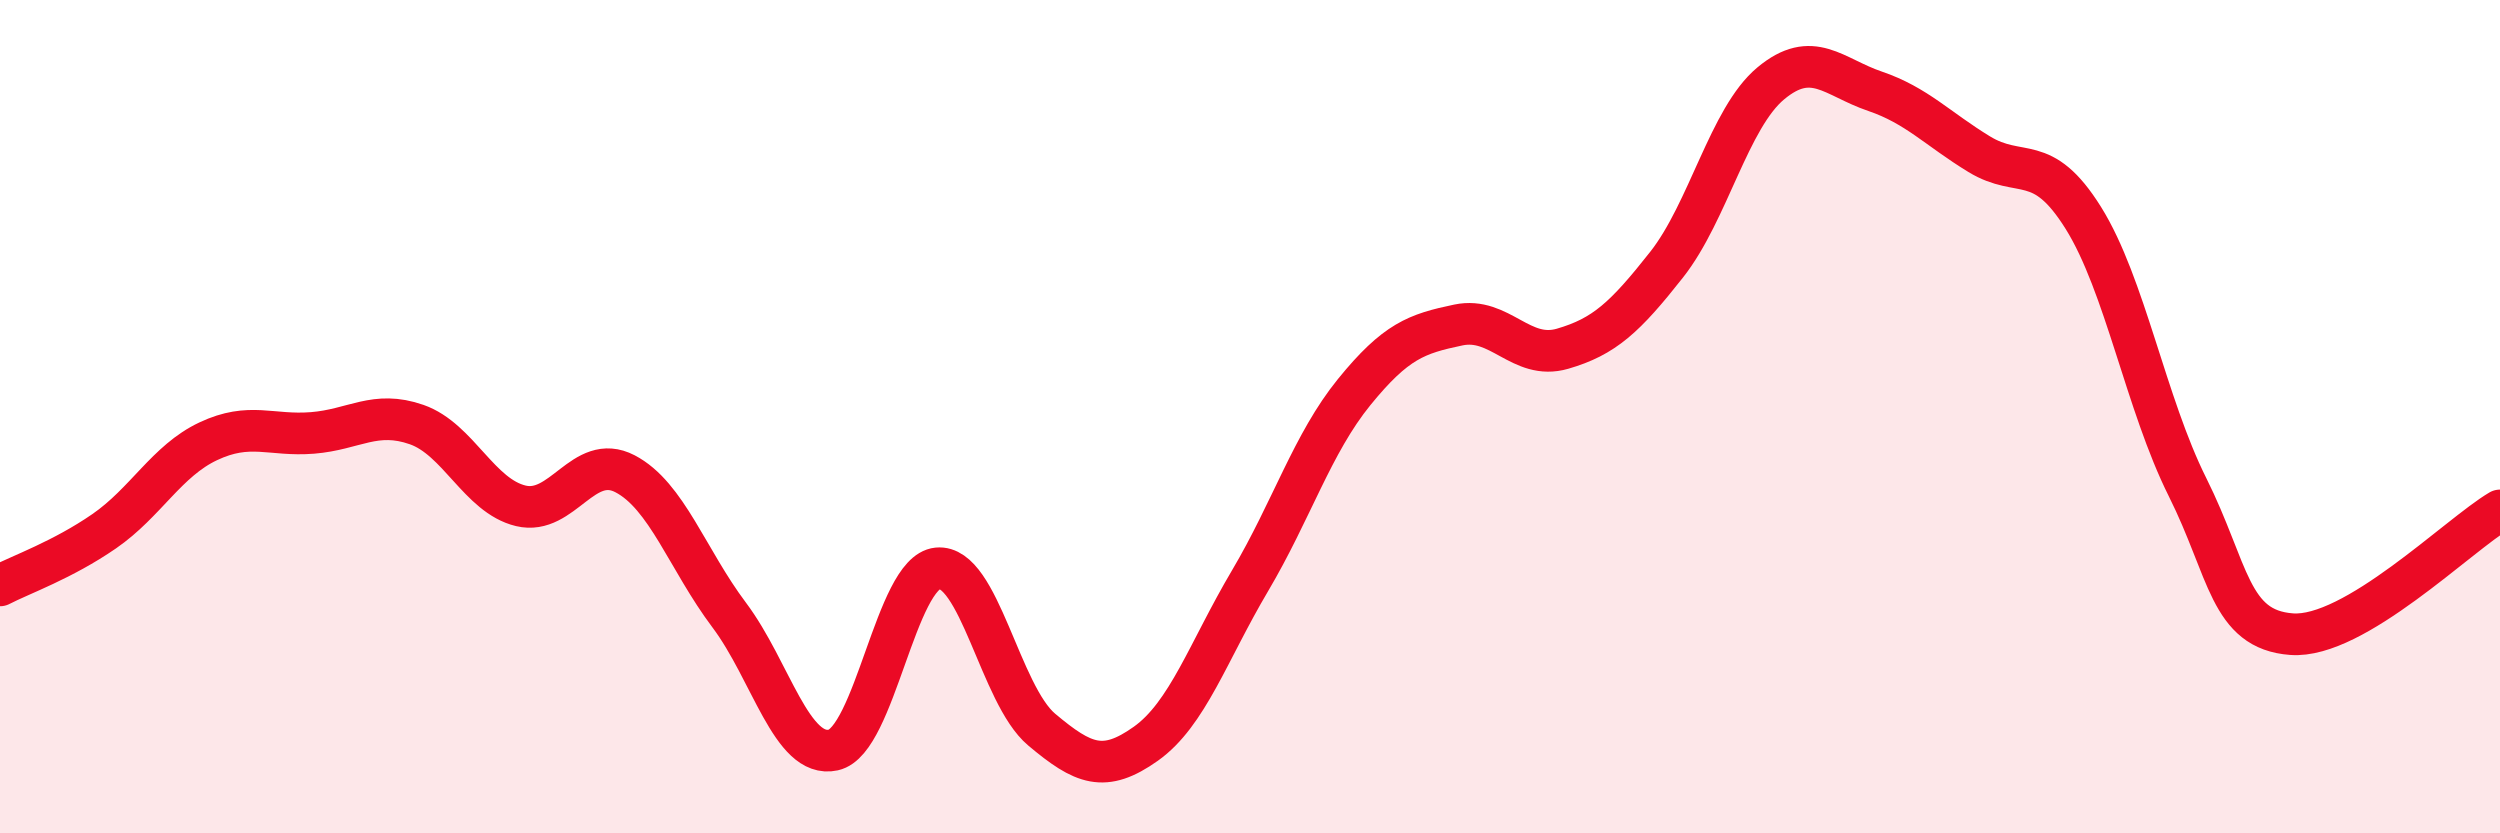
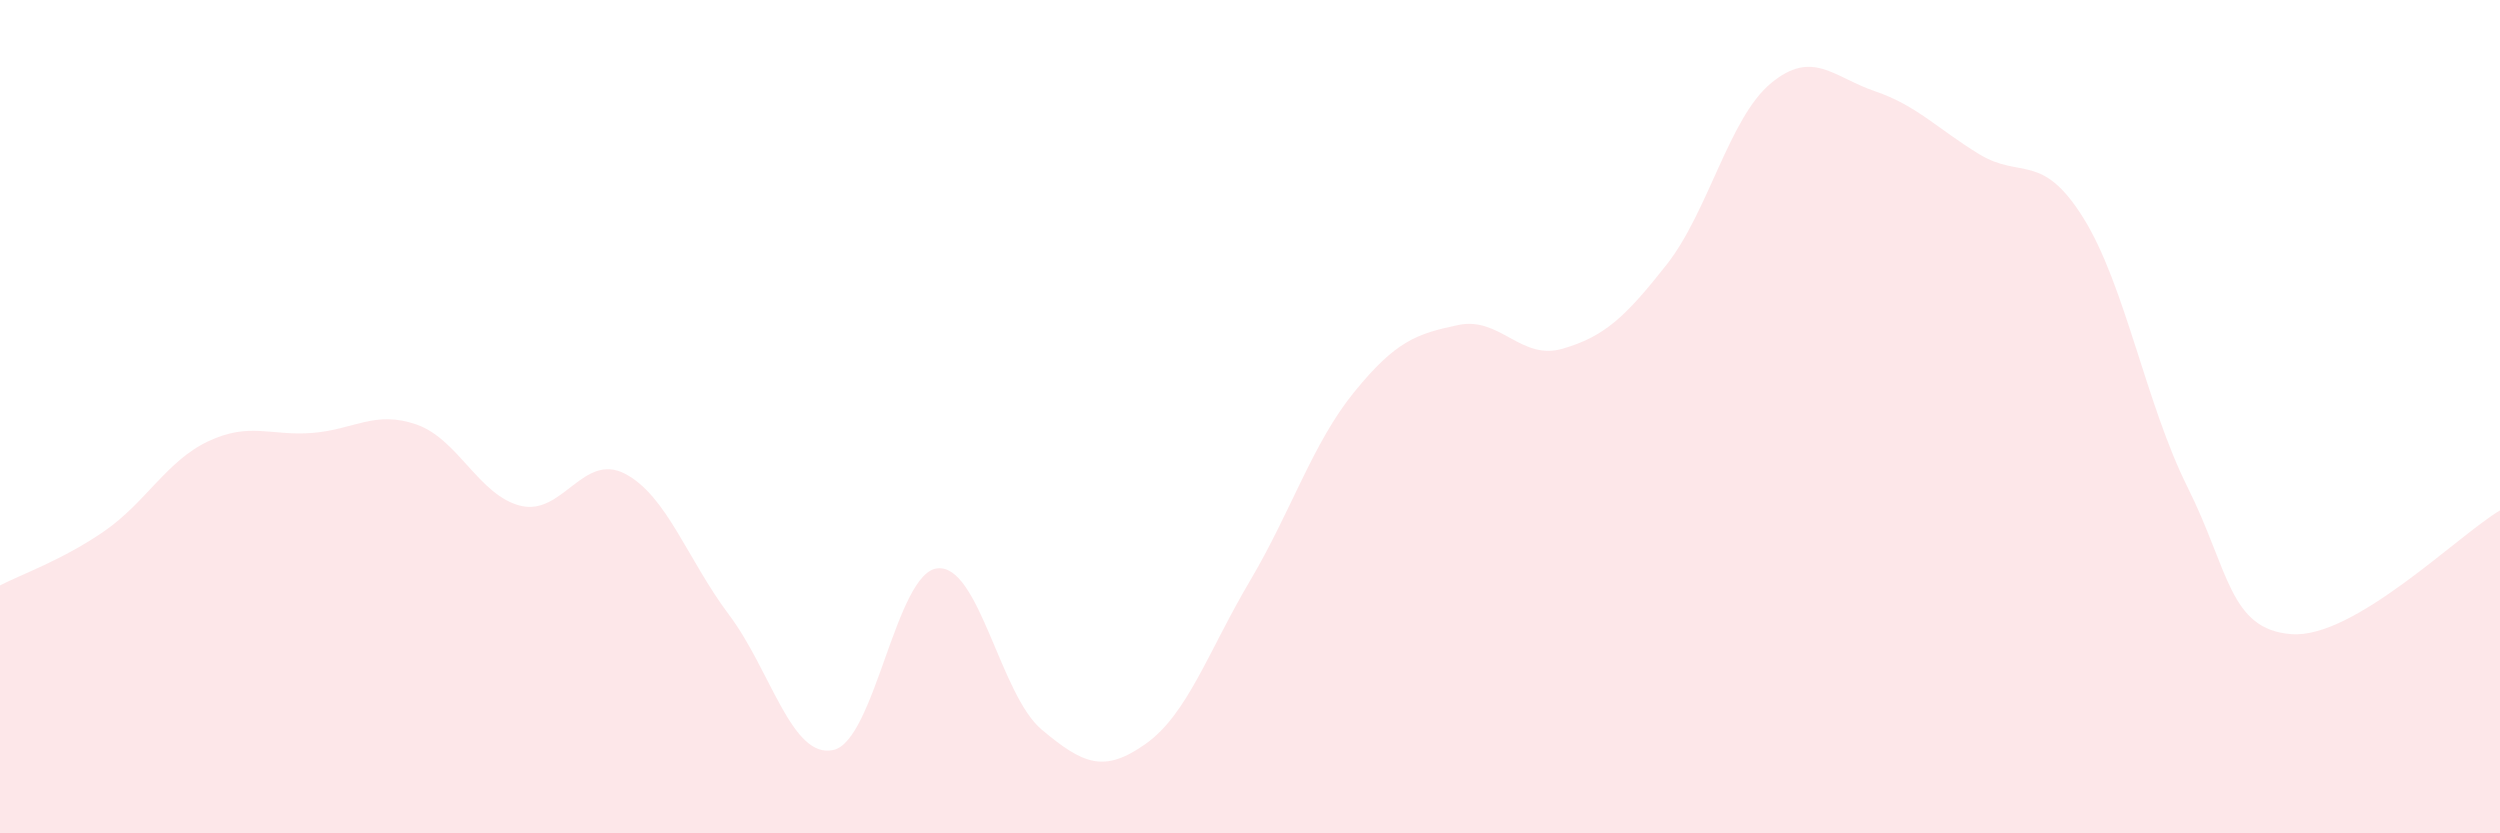
<svg xmlns="http://www.w3.org/2000/svg" width="60" height="20" viewBox="0 0 60 20">
  <path d="M 0,14.05 C 0.5,13.79 1.5,13.44 2.5,12.75 C 3.5,12.06 4,11.06 5,10.59 C 6,10.12 6.5,10.47 7.5,10.39 C 8.5,10.31 9,9.84 10,10.19 C 11,10.54 11.5,11.9 12.5,12.14 C 13.5,12.38 14,10.85 15,11.37 C 16,11.89 16.5,13.43 17.5,14.76 C 18.5,16.09 19,18.22 20,18 C 21,17.78 21.5,13.74 22.5,13.64 C 23.5,13.54 24,16.67 25,17.51 C 26,18.35 26.5,18.56 27.5,17.85 C 28.5,17.14 29,15.63 30,13.94 C 31,12.25 31.5,10.64 32.5,9.41 C 33.5,8.18 34,8.01 35,7.8 C 36,7.59 36.5,8.66 37.5,8.37 C 38.5,8.08 39,7.62 40,6.35 C 41,5.08 41.5,2.83 42.5,2 C 43.5,1.17 44,1.85 45,2.19 C 46,2.53 46.5,3.09 47.5,3.7 C 48.5,4.31 49,3.63 50,5.23 C 51,6.83 51.5,9.69 52.5,11.69 C 53.5,13.69 53.5,15.11 55,15.22 C 56.5,15.33 59,12.84 60,12.25L60 20L0 20Z" fill="#EB0A25" opacity="0.1" stroke-linecap="round" stroke-linejoin="round" />
-   <path d="M 0,14.05 C 0.5,13.79 1.5,13.44 2.5,12.75 C 3.5,12.06 4,11.06 5,10.59 C 6,10.12 6.5,10.47 7.5,10.39 C 8.5,10.31 9,9.84 10,10.19 C 11,10.54 11.5,11.9 12.5,12.14 C 13.5,12.38 14,10.85 15,11.37 C 16,11.89 16.5,13.43 17.5,14.76 C 18.5,16.09 19,18.22 20,18 C 21,17.78 21.5,13.74 22.5,13.64 C 23.5,13.54 24,16.67 25,17.51 C 26,18.35 26.5,18.56 27.5,17.85 C 28.5,17.14 29,15.63 30,13.94 C 31,12.25 31.5,10.64 32.5,9.41 C 33.5,8.18 34,8.01 35,7.8 C 36,7.59 36.5,8.66 37.5,8.37 C 38.5,8.08 39,7.62 40,6.35 C 41,5.08 41.5,2.83 42.5,2 C 43.5,1.17 44,1.85 45,2.19 C 46,2.53 46.5,3.09 47.5,3.7 C 48.5,4.31 49,3.63 50,5.23 C 51,6.83 51.5,9.69 52.5,11.69 C 53.5,13.69 53.5,15.11 55,15.22 C 56.5,15.33 59,12.84 60,12.25" stroke="#EB0A25" stroke-width="1" fill="none" stroke-linecap="round" stroke-linejoin="round" />
</svg>